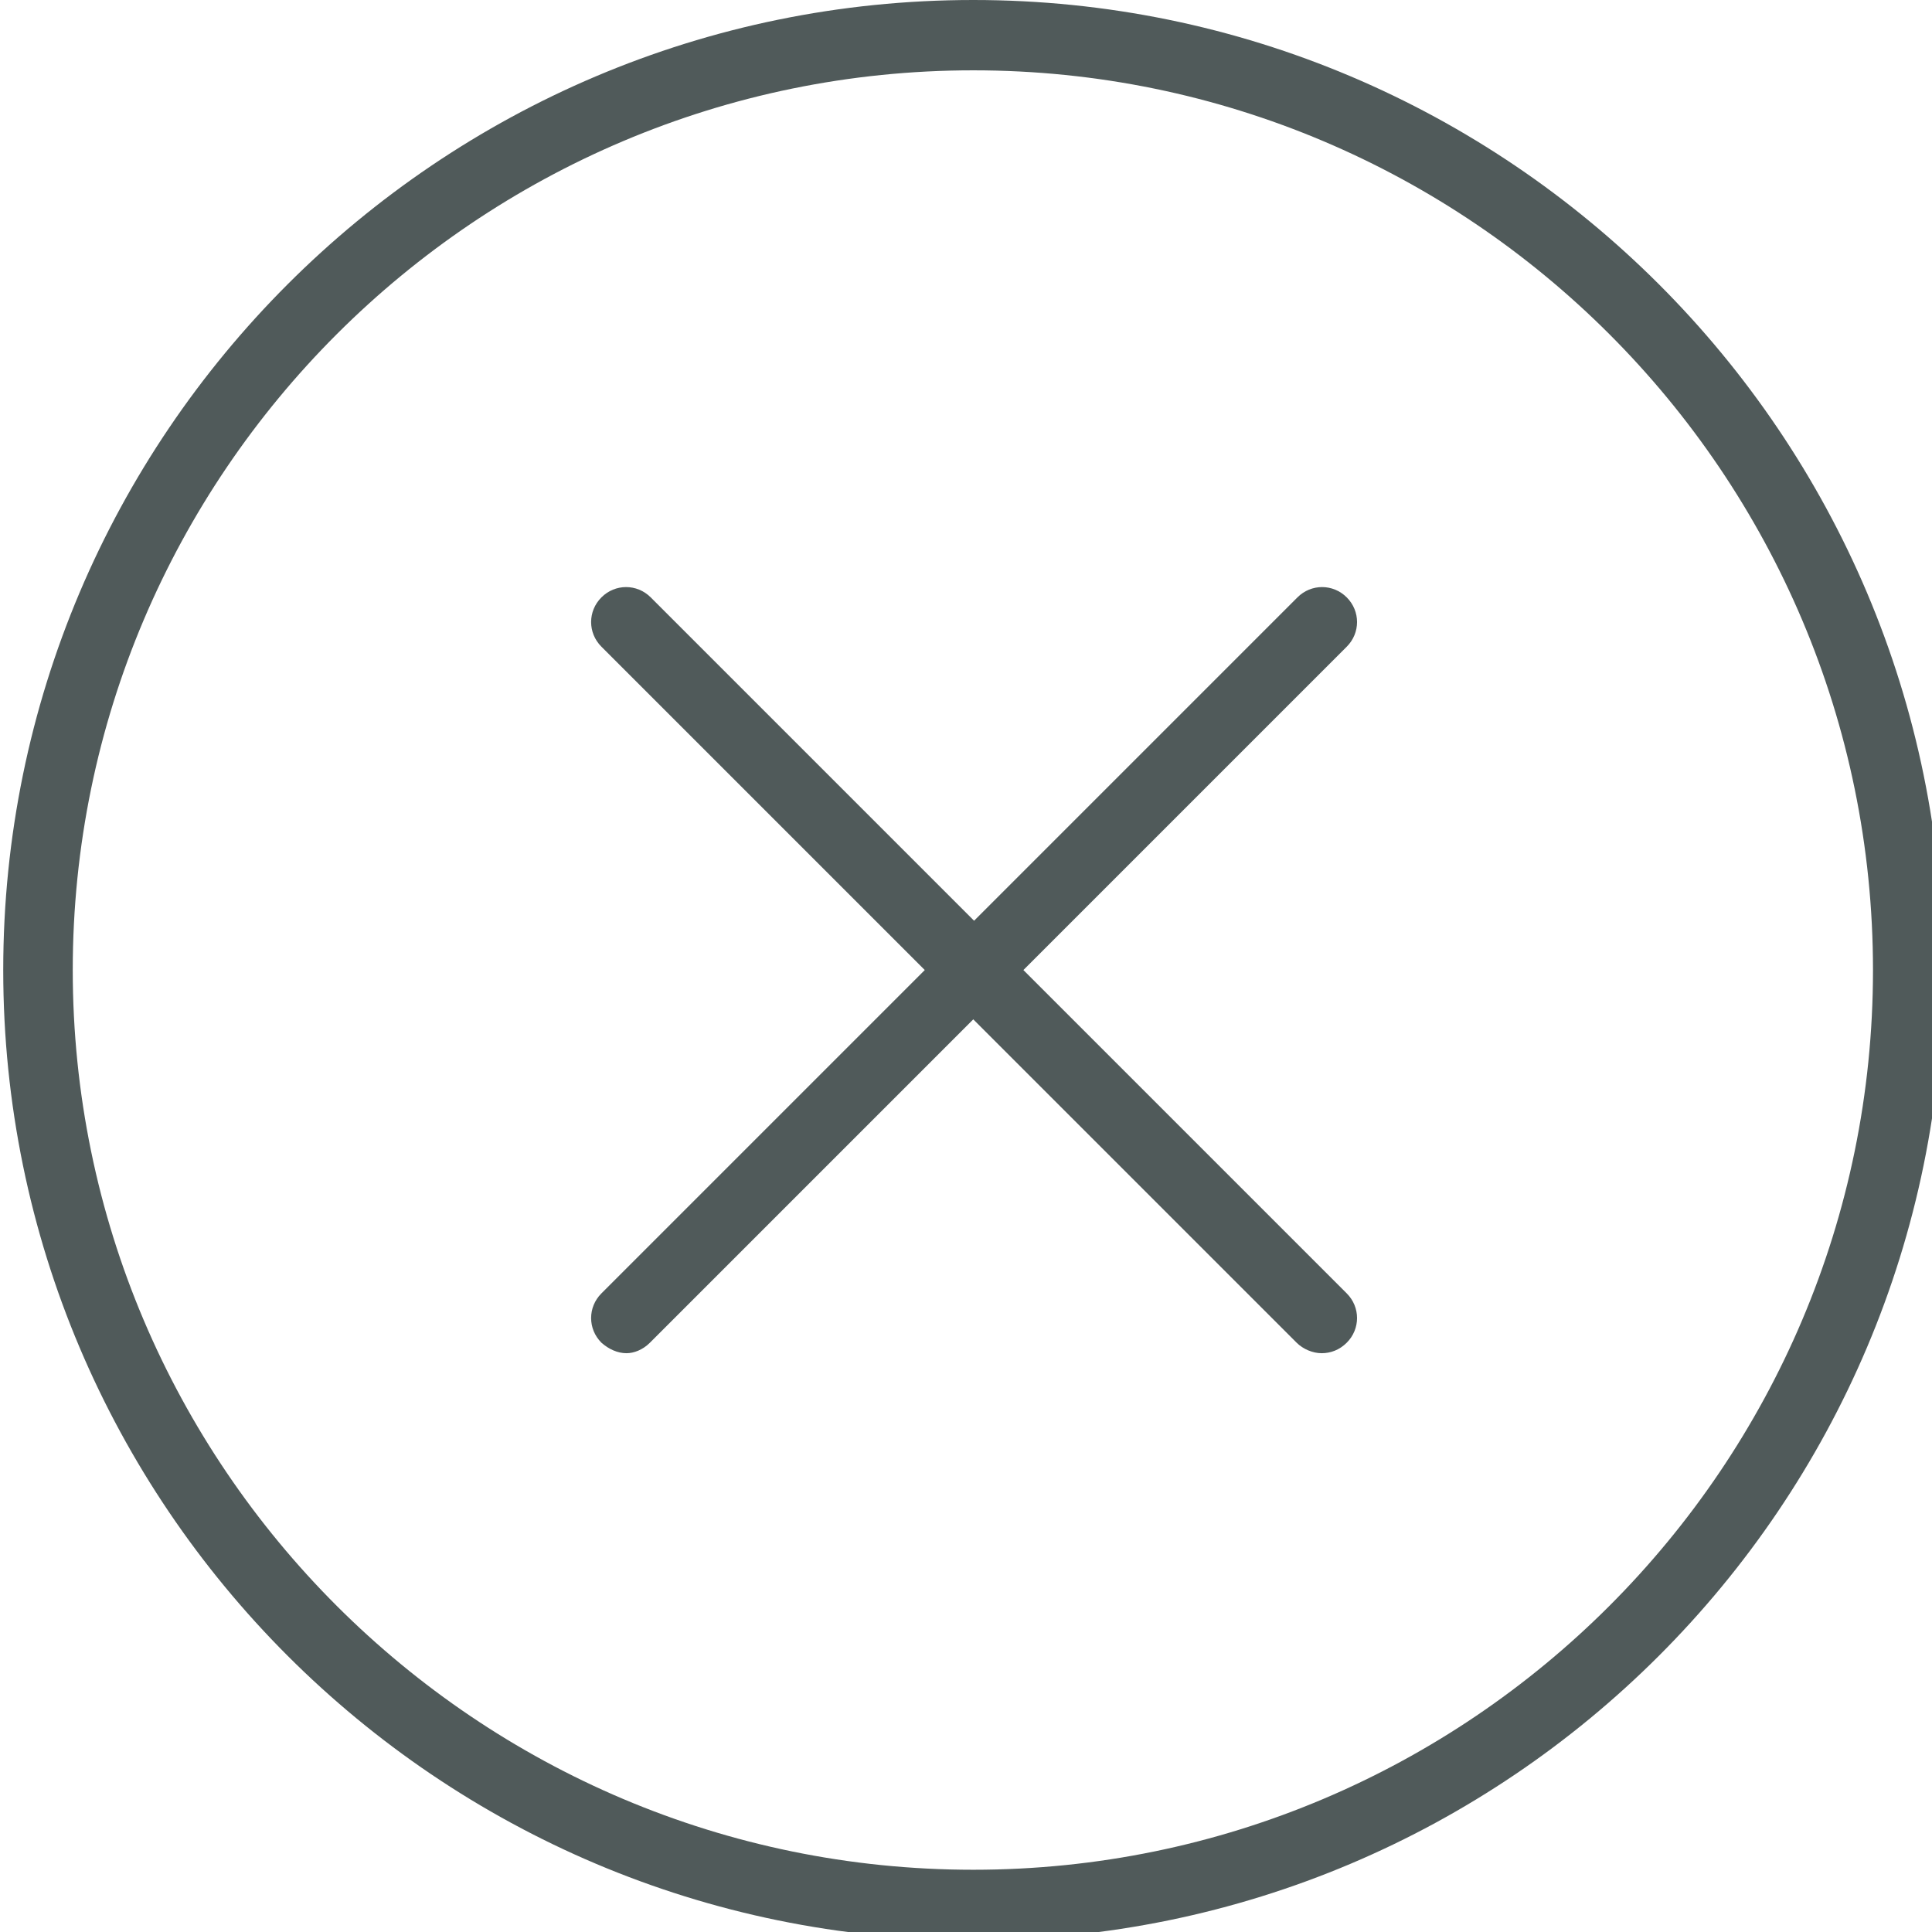
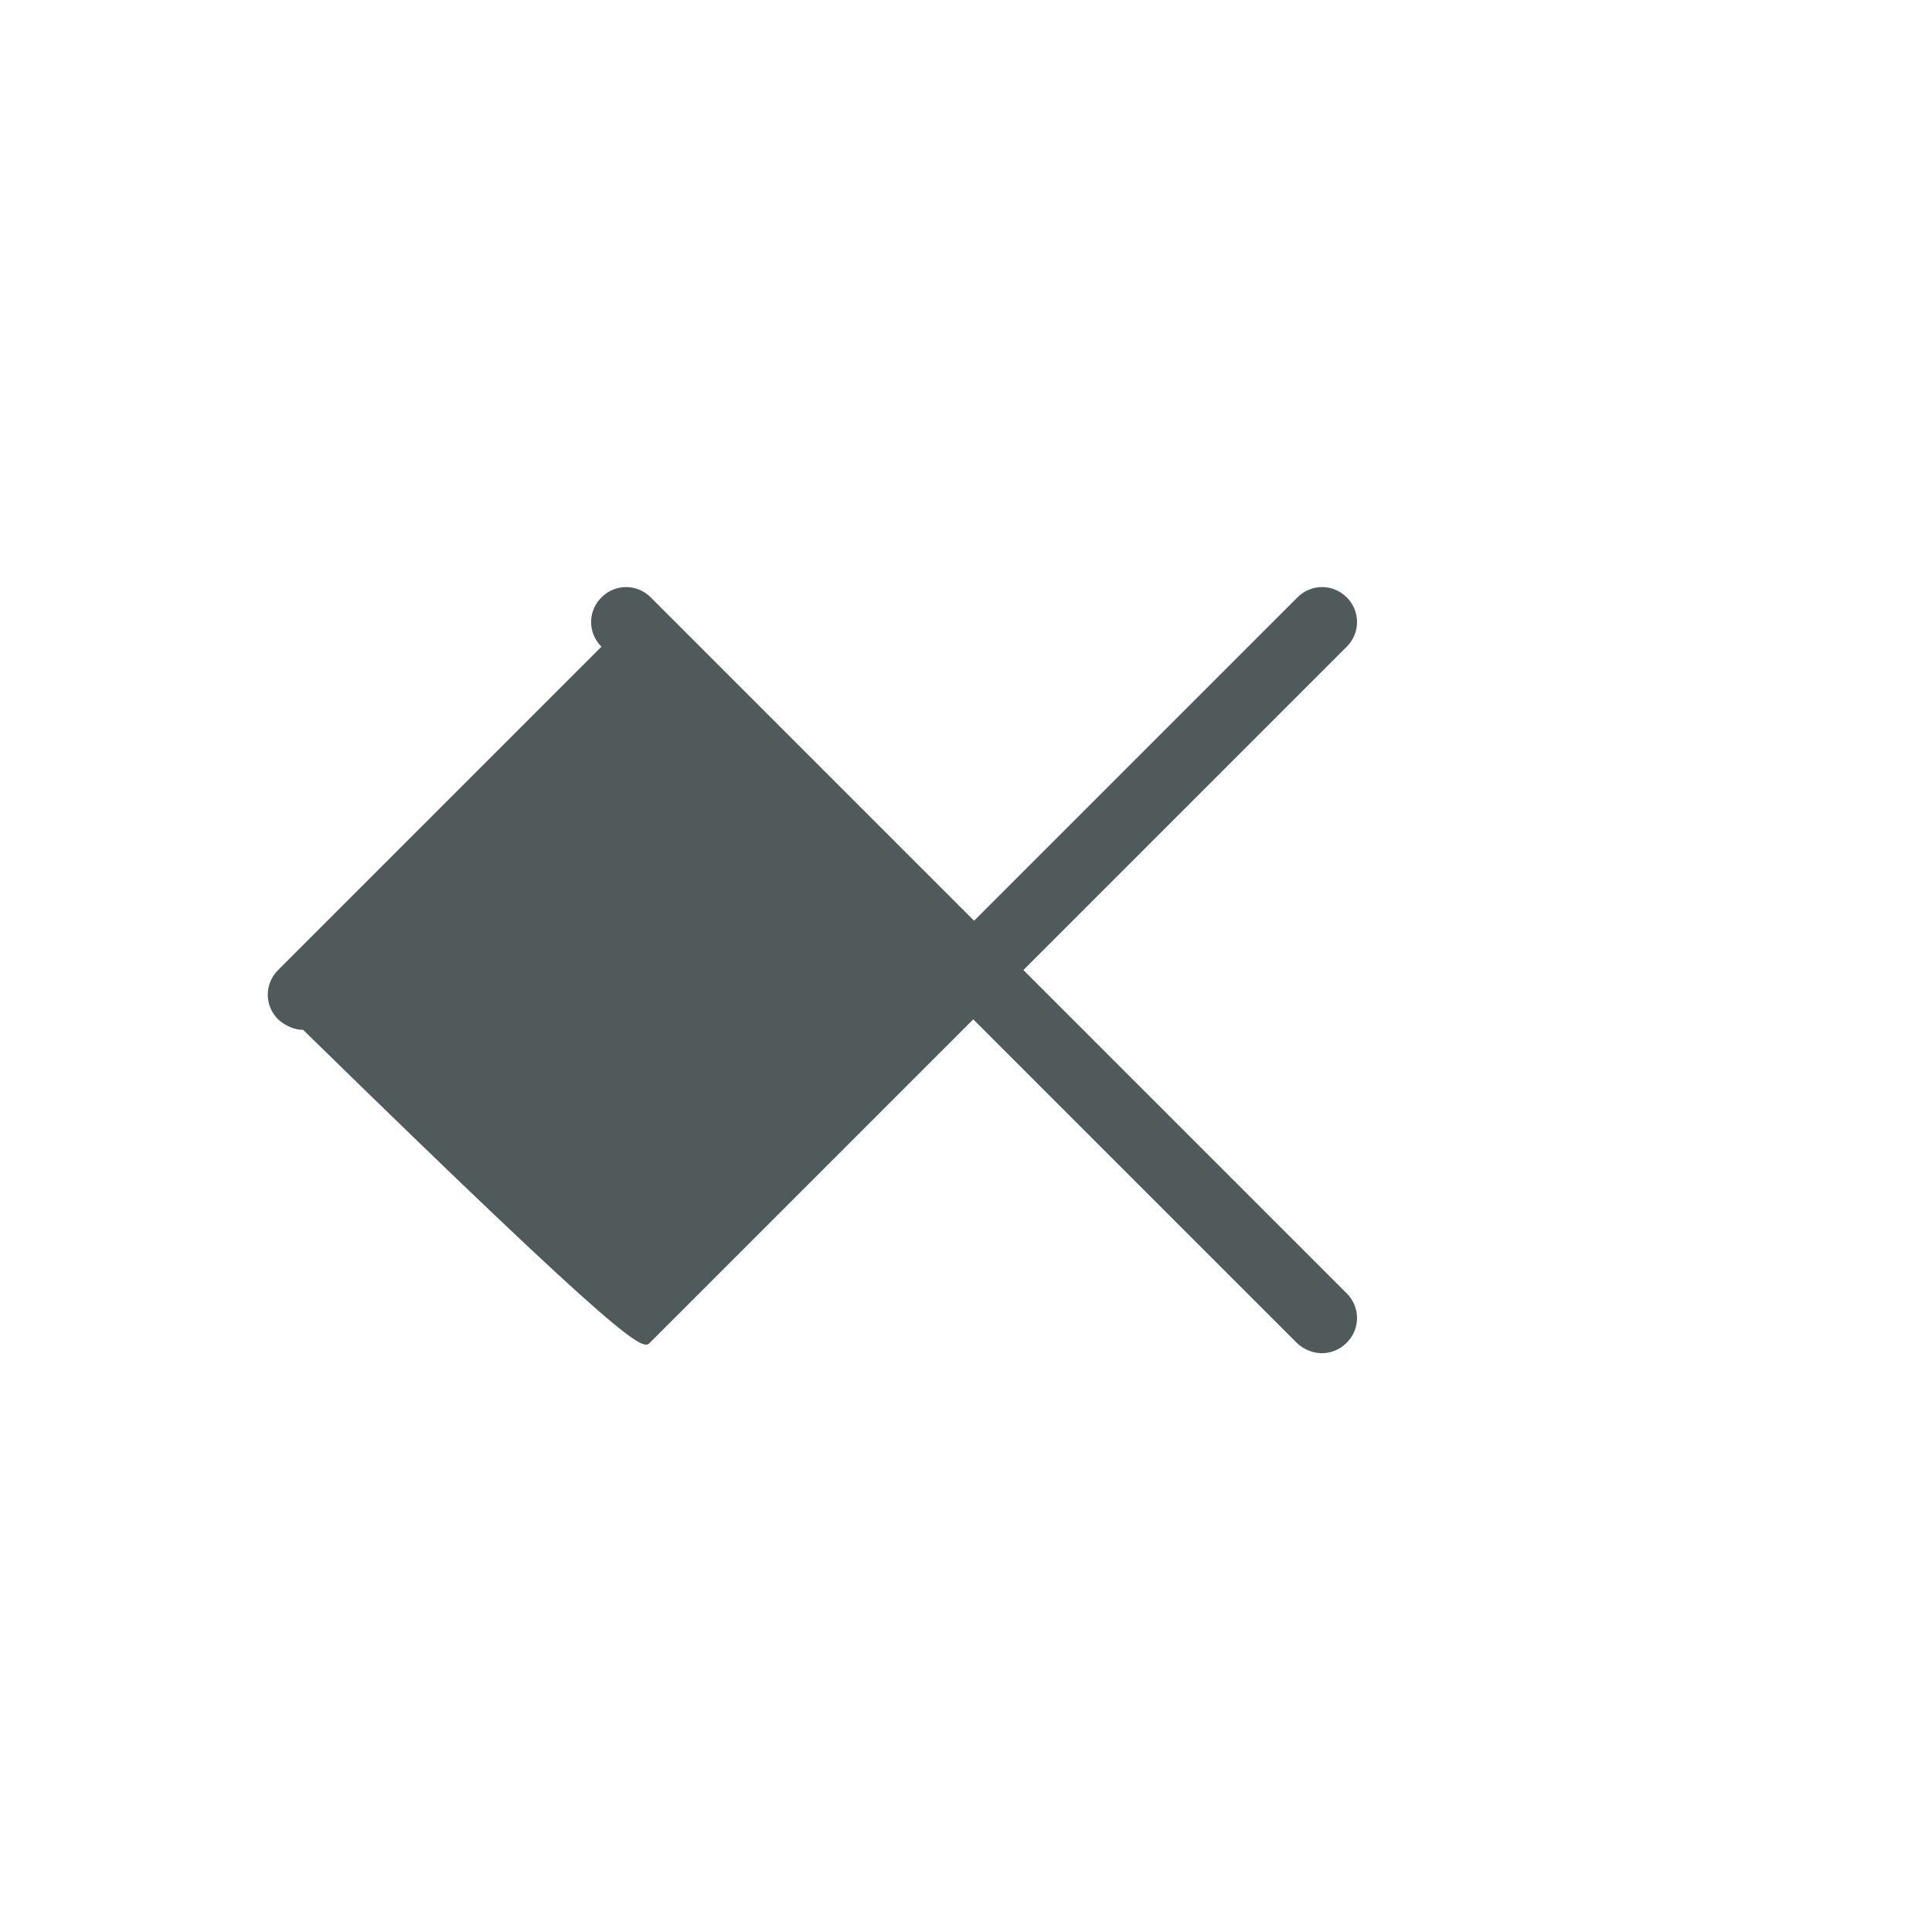
<svg xmlns="http://www.w3.org/2000/svg" version="1.1" id="Слой_1" x="0px" y="0px" viewBox="0 0 239 239" enable-background="new 0 0 239 239" xml:space="preserve">
-   <path fill="#505A5A" d="M120.4,240c66.2,0,120-53.8,120-120c0-66.2-53.8-120-120-120C54.2,0,0.4,53.8,0.4,120  C0.4,186.2,54.2,240,120.4,240z M120.4,8.7c61.4,0,111.3,49.9,111.3,111.3s-49.9,111.3-111.3,111.3C59,231.3,9,181.4,9,120  S59,8.7,120.4,8.7z" />
-   <path fill="#505A5A" d="M80.4,166.1l40-40l40,40c0.8,0.8,2,1.3,3.1,1.3c1.1,0,2.2-0.4,3.1-1.3c1.7-1.7,1.7-4.4,0-6.1l-40-40l40-40  c1.7-1.7,1.7-4.4,0-6.1c-1.7-1.7-4.4-1.7-6.1,0l-40,40l-40-40c-1.7-1.7-4.4-1.7-6.1,0s-1.7,4.4,0,6.1l40,40l-40,40  c-1.7,1.7-1.7,4.4,0,6.1c0.9,0.8,2,1.3,3.1,1.3C78.4,167.4,79.5,167,80.4,166.1z" />
+   <path fill="#505A5A" d="M80.4,166.1l40-40l40,40c0.8,0.8,2,1.3,3.1,1.3c1.1,0,2.2-0.4,3.1-1.3c1.7-1.7,1.7-4.4,0-6.1l-40-40l40-40  c1.7-1.7,1.7-4.4,0-6.1c-1.7-1.7-4.4-1.7-6.1,0l-40,40l-40-40c-1.7-1.7-4.4-1.7-6.1,0s-1.7,4.4,0,6.1l-40,40  c-1.7,1.7-1.7,4.4,0,6.1c0.9,0.8,2,1.3,3.1,1.3C78.4,167.4,79.5,167,80.4,166.1z" />
</svg>